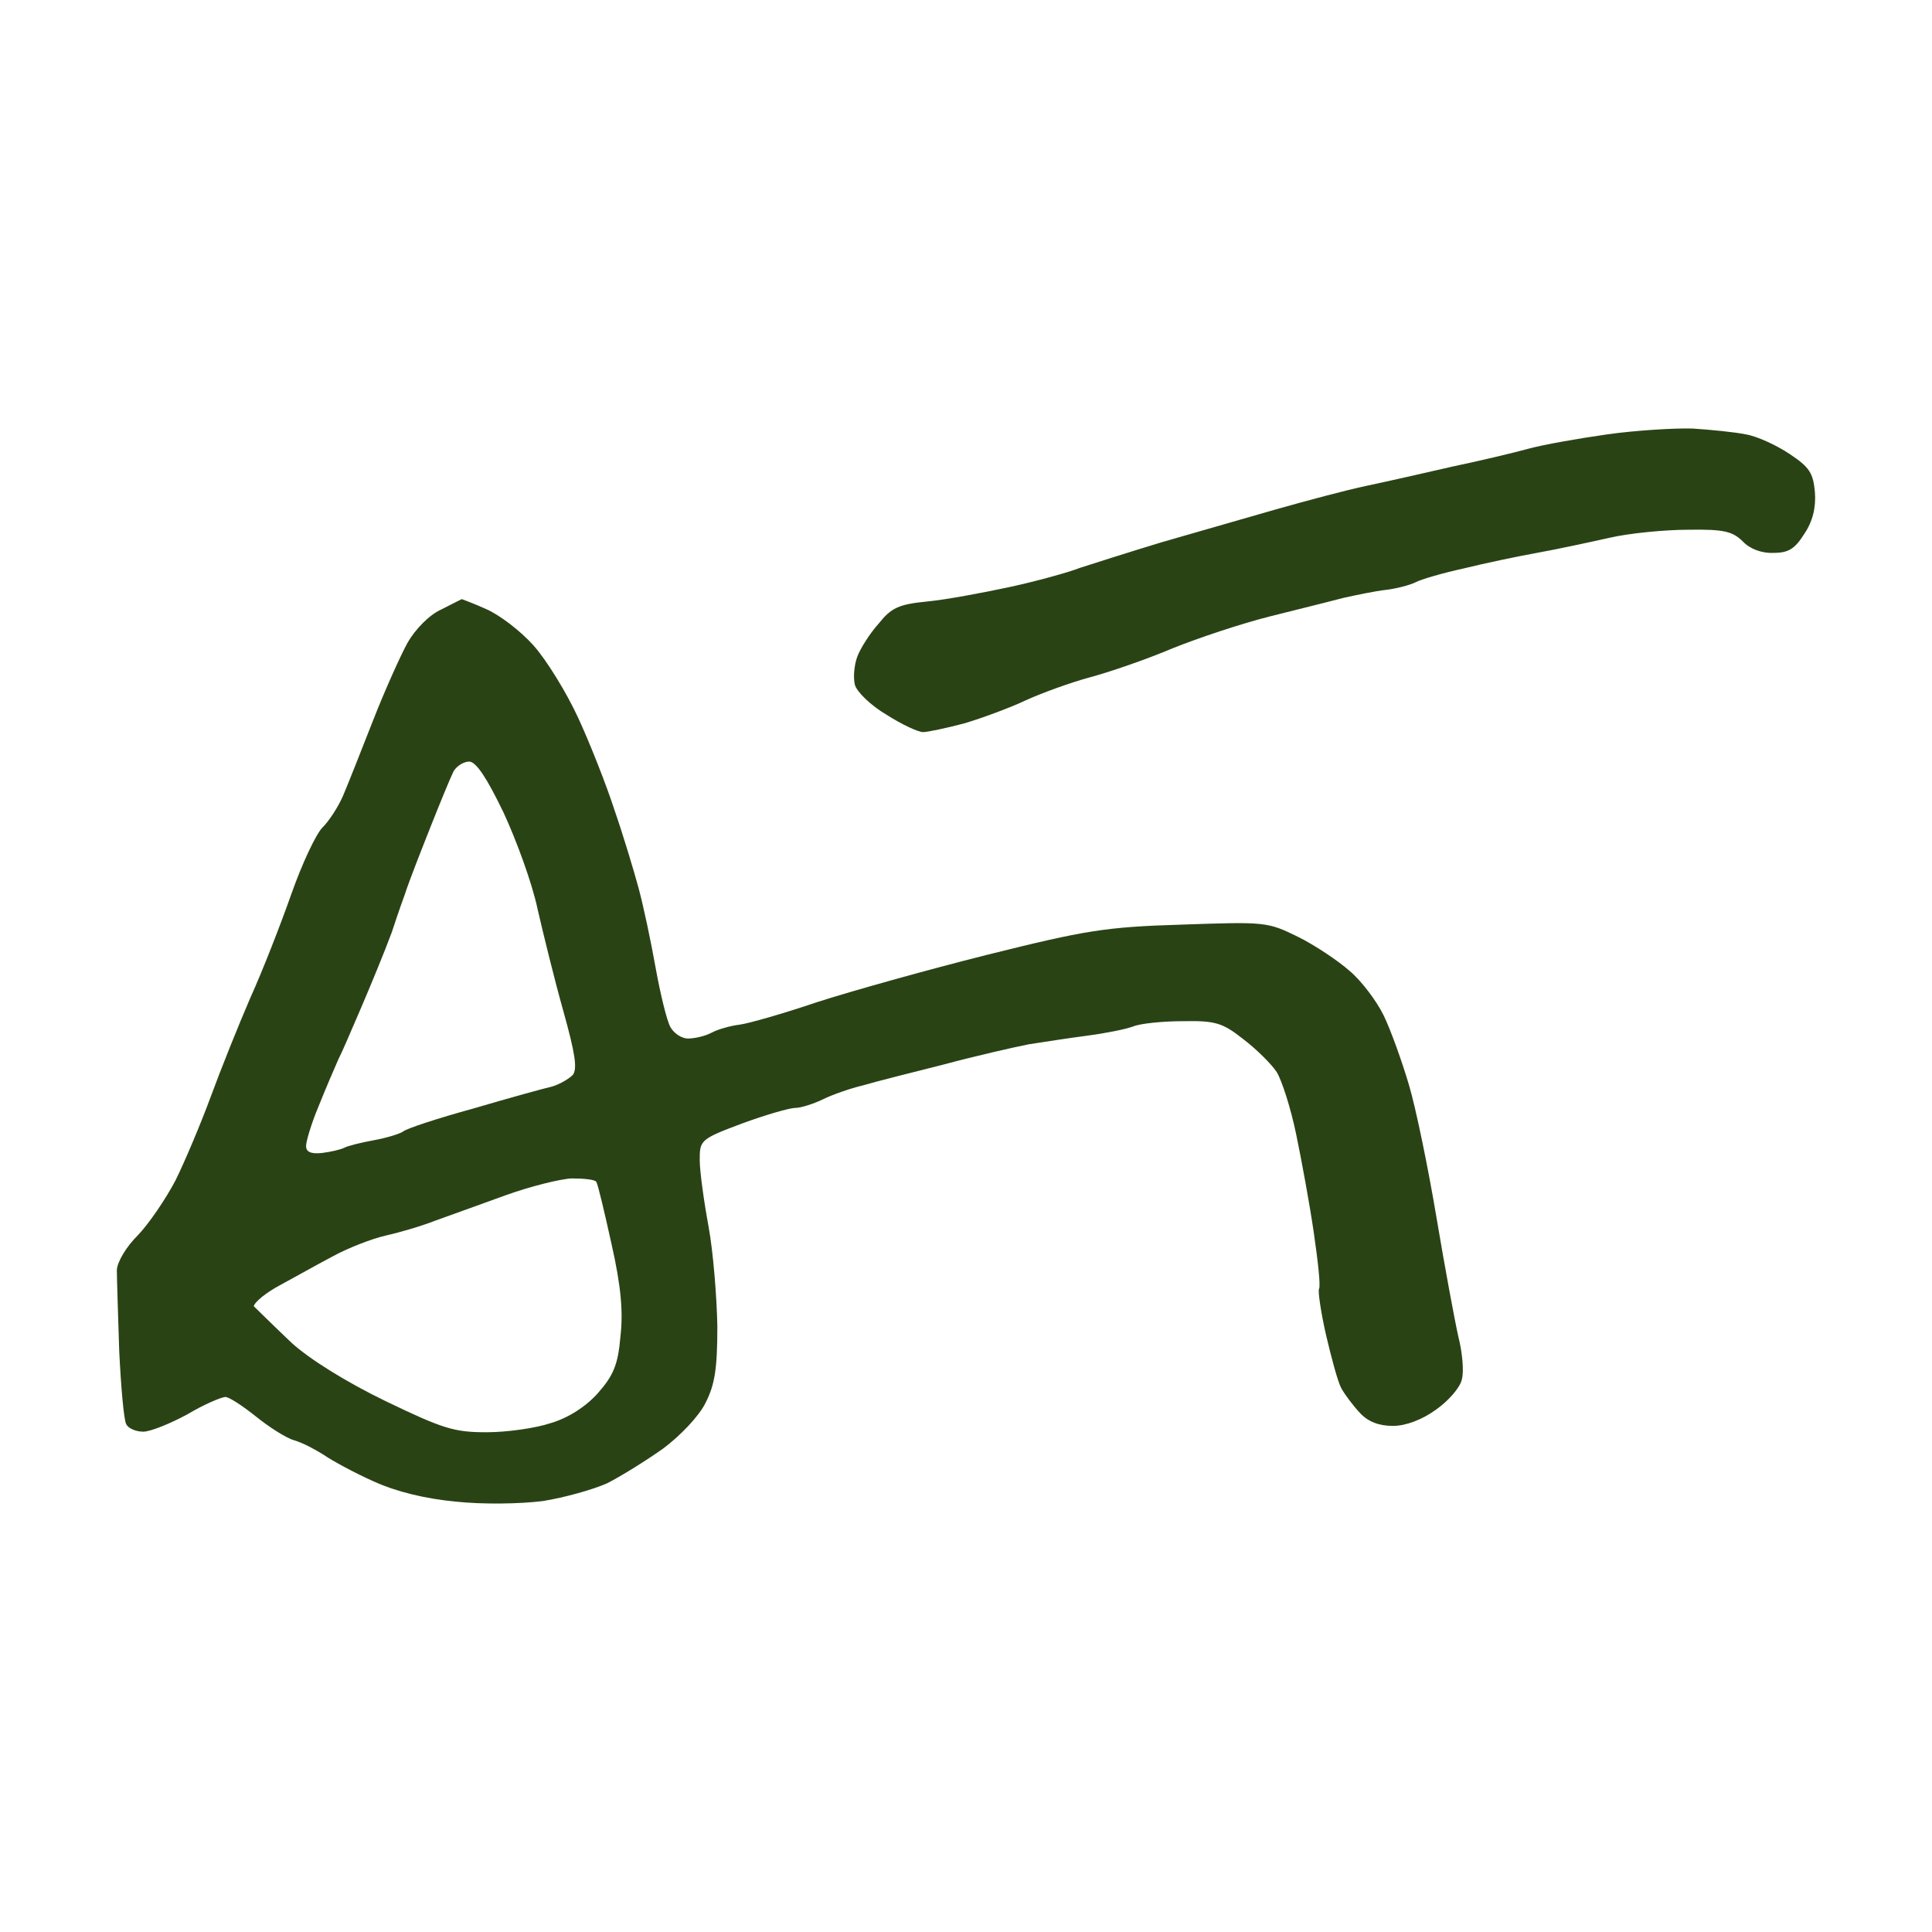
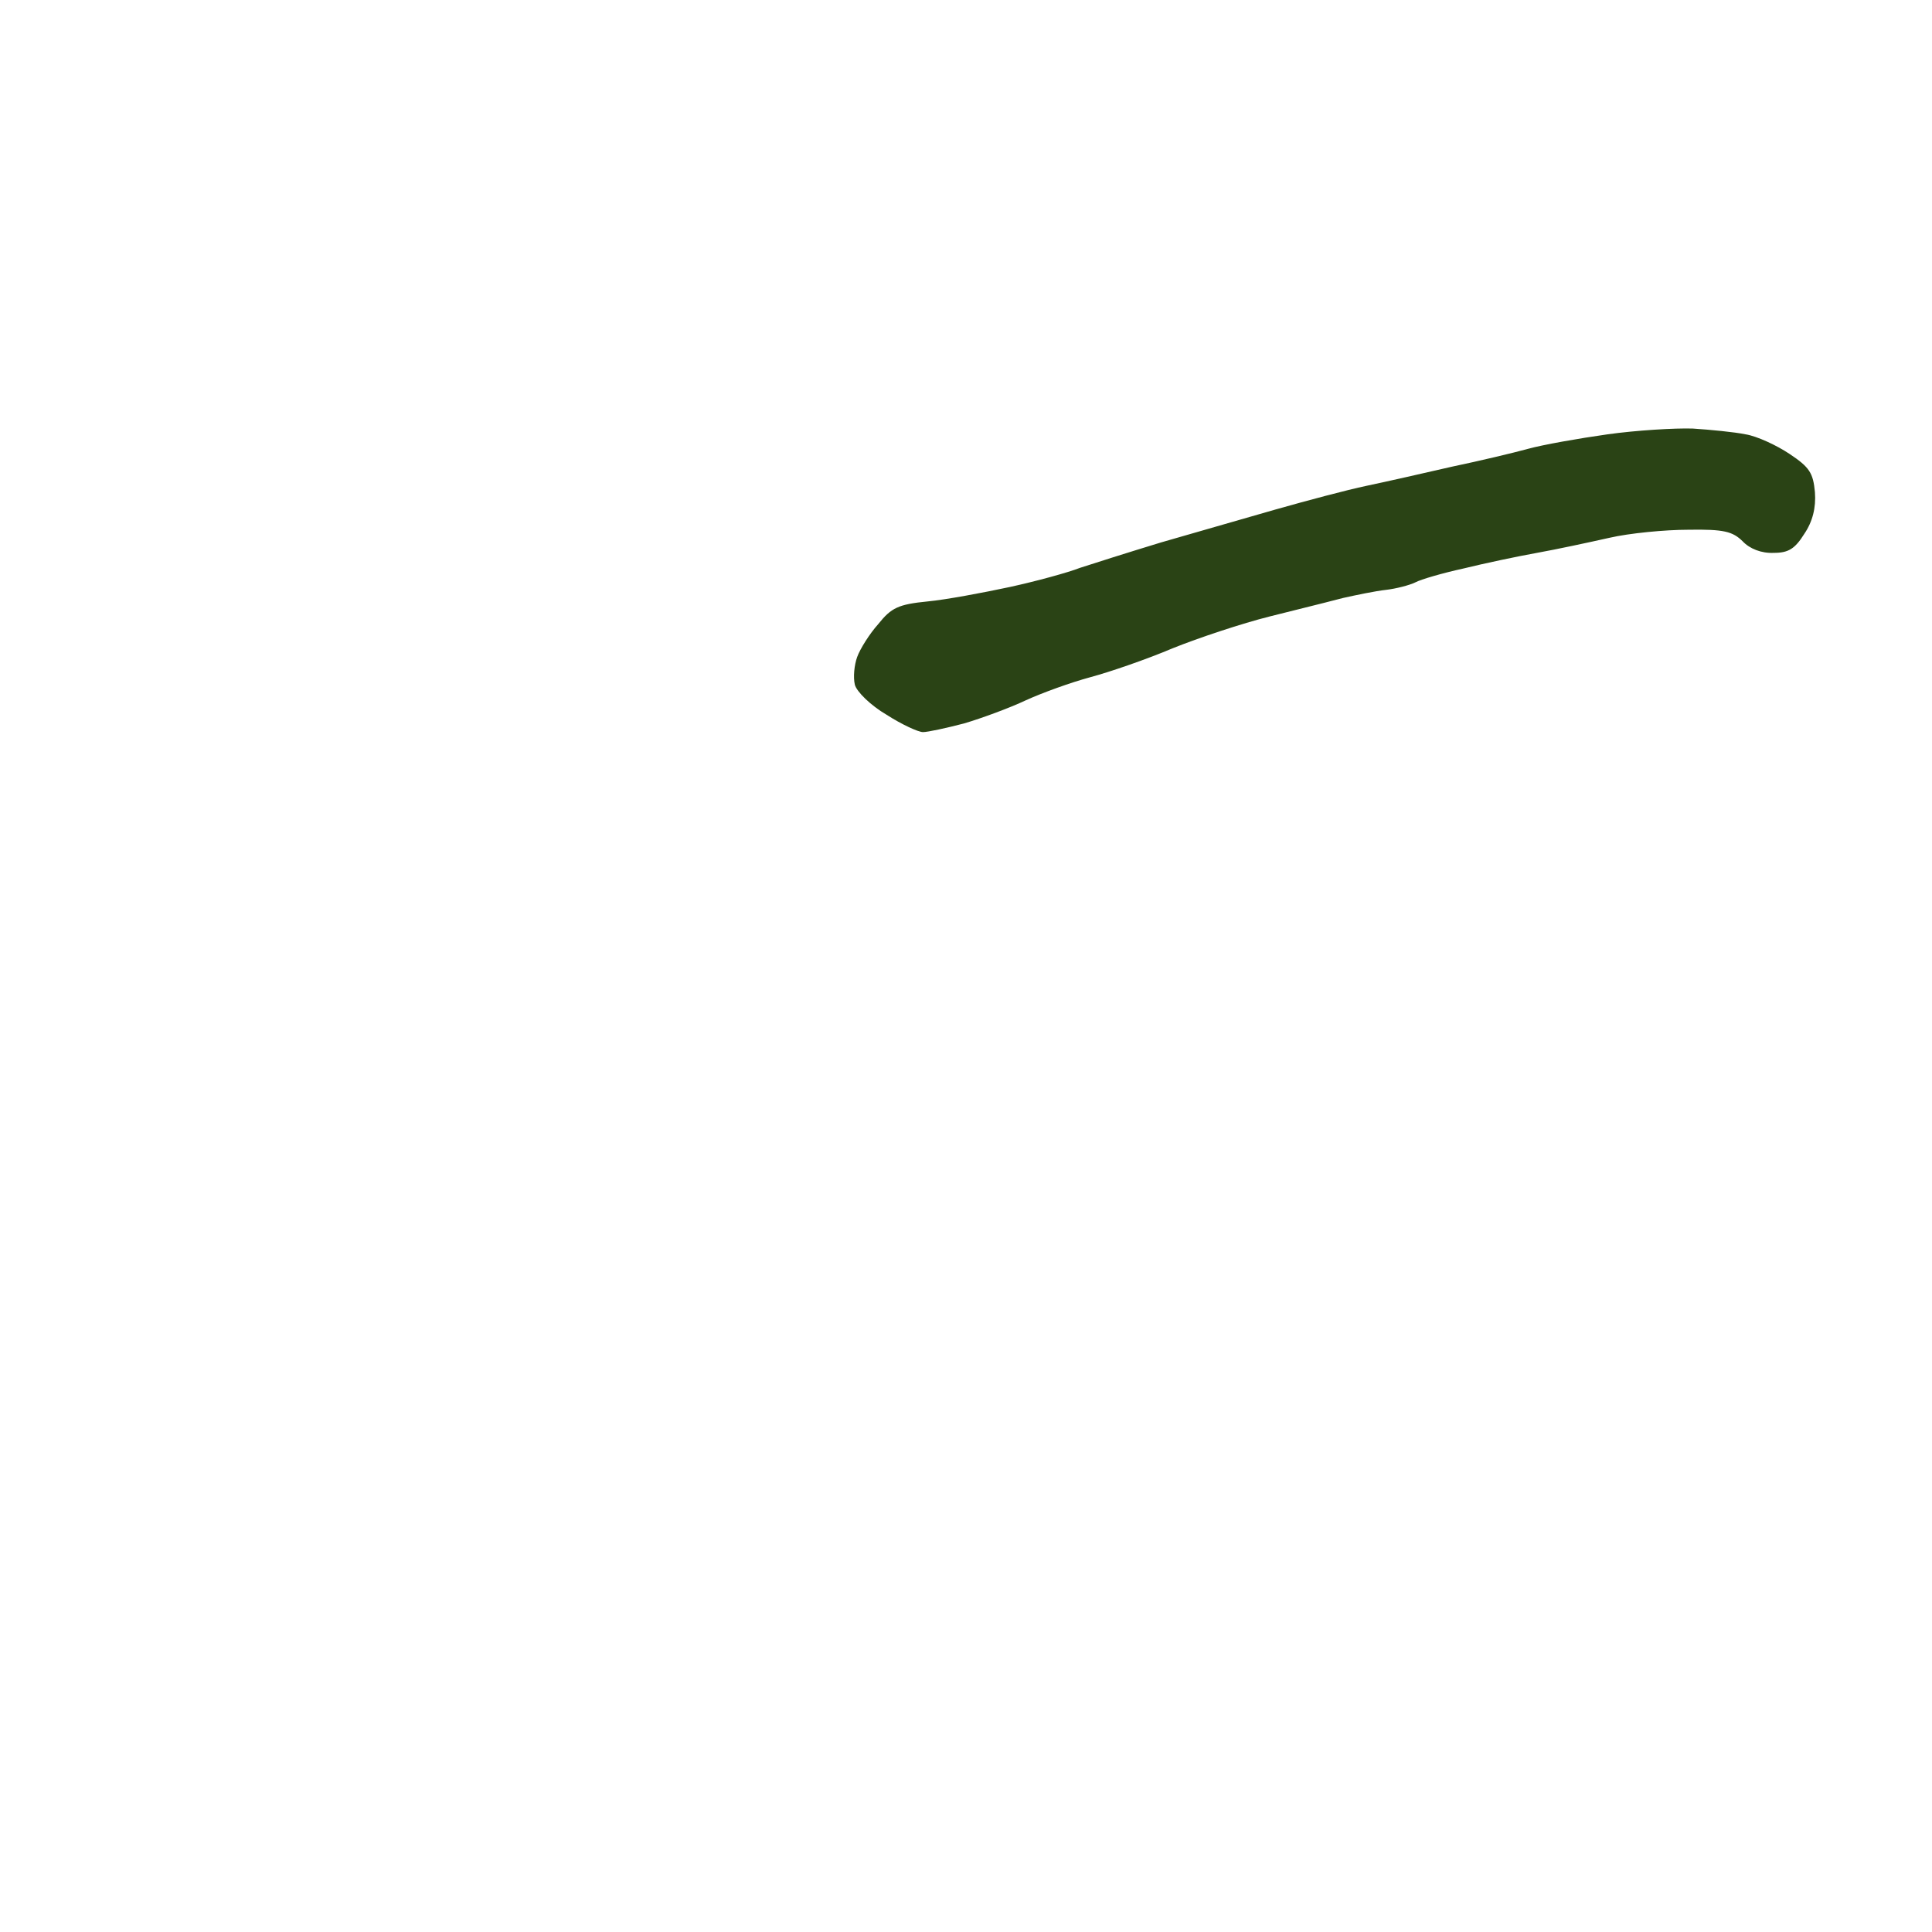
<svg xmlns="http://www.w3.org/2000/svg" width="248" height="248" viewBox="0 0 248 248" fill="none">
  <style>
        path { fill: #2A4315; }
        @media (prefers-color-scheme: dark) {
            path { fill: #d2f7b3; }
        }
    </style>
  <path d="M206.347 55.753C202.652 56.273 198.051 57.089 196.165 57.609C194.28 58.128 189.905 59.167 186.36 59.91C182.816 60.726 177.913 61.839 175.424 62.359C172.935 62.878 167.656 64.288 163.734 65.401C161.463 66.046 158.281 66.965 155.199 67.854L155.18 67.86C152.947 68.504 150.767 69.133 149.026 69.632C144.878 70.894 140.202 72.378 138.618 72.897C137.109 73.491 133.037 74.604 129.643 75.346C126.173 76.089 121.421 76.979 119.083 77.202C115.312 77.573 114.407 78.018 112.748 80.096C111.617 81.358 110.41 83.287 110.033 84.327C109.656 85.366 109.505 86.924 109.731 87.889C109.957 88.779 111.767 90.561 113.804 91.748C115.765 93.01 117.877 93.975 118.48 93.975C119.083 93.975 121.497 93.455 123.76 92.861C126.022 92.194 129.643 90.858 131.679 89.893C133.791 88.928 137.487 87.592 139.975 86.924C142.464 86.256 147.216 84.623 150.535 83.213C153.853 81.877 159.435 80.022 162.979 79.132C164.088 78.853 165.264 78.56 166.407 78.275C168.915 77.649 171.268 77.062 172.407 76.757C174.067 76.385 176.555 75.866 177.913 75.718C179.195 75.569 180.93 75.124 181.684 74.753C182.363 74.382 185.154 73.565 187.869 72.972C190.584 72.304 194.808 71.413 197.297 70.968C199.786 70.522 203.934 69.632 206.574 69.038C209.138 68.444 213.739 67.999 216.756 67.999C221.281 67.925 222.413 68.222 223.695 69.483C224.6 70.448 226.108 71.042 227.692 70.968C229.578 70.968 230.407 70.448 231.614 68.519C232.67 66.96 233.123 65.179 232.972 63.175C232.745 60.726 232.293 59.984 229.729 58.277C228.069 57.163 225.505 55.976 224.072 55.753C222.639 55.457 219.546 55.16 217.284 55.011C215.021 54.937 210.043 55.234 206.347 55.753Z" />
-   <path fill-rule="evenodd" clip-rule="evenodd" d="M56.633 78.241C55.125 78.909 53.315 80.764 52.334 82.471C51.429 84.104 49.393 88.631 47.884 92.49C46.376 96.35 44.641 100.728 44.038 102.138C43.434 103.548 42.228 105.404 41.398 106.22C40.568 107.037 38.758 110.896 37.401 114.755C36.043 118.614 33.705 124.626 32.121 128.114C30.613 131.602 28.35 137.243 27.068 140.731C25.785 144.219 23.749 149.043 22.542 151.492C21.26 153.941 19.073 157.132 17.715 158.542C16.207 160.027 15.075 161.956 15 162.995C15 164.034 15.151 168.71 15.302 173.386C15.528 178.061 15.905 182.366 16.207 182.811C16.433 183.331 17.413 183.776 18.394 183.776C19.299 183.776 21.863 182.737 24.051 181.549C26.163 180.288 28.425 179.323 28.953 179.323C29.406 179.323 31.216 180.51 32.875 181.846C34.535 183.182 36.722 184.592 37.778 184.889C38.834 185.186 40.493 186.077 41.549 186.745C42.605 187.487 45.471 189.045 47.96 190.158C50.901 191.494 54.597 192.385 58.519 192.756C61.988 193.127 66.74 193.053 69.681 192.682C72.472 192.237 76.168 191.197 77.978 190.381C79.713 189.491 82.956 187.487 85.143 185.928C87.33 184.295 89.744 181.772 90.574 180.065C91.78 177.69 92.082 175.612 92.082 170.194C92.007 166.484 91.554 160.695 90.951 157.429C90.347 154.164 89.819 150.305 89.819 148.894C89.819 146.371 89.895 146.223 95.25 144.219C98.267 143.106 101.359 142.215 102.113 142.215C102.792 142.215 104.451 141.695 105.658 141.102C106.865 140.508 109.203 139.692 110.787 139.321C112.295 138.875 116.972 137.688 121.12 136.649C125.268 135.536 130.171 134.422 132.056 134.051C133.942 133.754 137.336 133.235 139.598 132.938C141.861 132.641 144.501 132.122 145.481 131.751C146.386 131.379 149.252 131.083 151.892 131.083C156.041 131.008 156.946 131.305 159.585 133.383C161.245 134.645 163.206 136.575 163.884 137.614C164.563 138.727 165.695 142.289 166.373 145.555C167.052 148.82 168.108 154.535 168.636 158.171C169.164 161.808 169.541 165.073 169.315 165.445C169.164 165.741 169.541 168.413 170.22 171.382C170.899 174.276 171.728 177.393 172.181 178.21C172.634 179.026 173.689 180.436 174.595 181.401C175.65 182.514 177.008 183.034 178.818 183.034C180.477 183.034 182.589 182.217 184.324 180.956C185.908 179.842 187.416 178.135 187.643 177.096C187.944 176.057 187.718 173.608 187.19 171.53C186.738 169.526 185.455 162.624 184.399 156.316C183.344 150.008 181.76 142.289 180.855 139.246C179.95 136.203 178.516 132.196 177.611 130.34C176.706 128.485 174.745 125.887 173.237 124.626C171.728 123.29 168.712 121.286 166.6 120.247C162.678 118.317 162.376 118.317 151.666 118.689C141.861 118.985 139.297 119.431 126.776 122.548C119.083 124.477 109.278 127.223 104.904 128.633C100.529 130.118 96.079 131.379 94.948 131.528C93.741 131.676 92.157 132.122 91.328 132.567C90.498 133.012 89.141 133.309 88.311 133.309C87.481 133.309 86.501 132.641 86.048 131.825C85.596 131.008 84.766 127.594 84.163 124.255C83.559 120.841 82.579 116.239 81.975 114.013C81.372 111.786 80.014 107.259 78.883 103.994C77.827 100.728 75.715 95.385 74.207 92.119C72.698 88.854 70.134 84.698 68.475 82.842C66.815 80.987 64.1 78.909 62.365 78.167C60.706 77.424 59.273 76.905 59.273 76.905C59.273 76.905 58.066 77.499 56.633 78.241ZM58.218 99.02C57.841 99.762 56.559 102.879 55.352 105.922C54.145 108.965 52.561 112.973 51.958 114.828C51.279 116.683 50.499 119.021 50.298 119.652C49.368 122.176 47.432 126.851 46.377 129.3L45.739 130.784C44.846 132.867 43.92 135.024 43.435 135.979C42.907 137.167 41.7 139.987 40.871 142.065C39.966 144.217 39.287 146.518 39.287 147.112C39.287 147.854 39.89 148.151 41.323 148.002C42.53 147.854 43.737 147.557 44.189 147.334C44.566 147.112 46.301 146.667 47.96 146.37C49.62 146.073 51.279 145.553 51.731 145.256C52.109 144.885 56.181 143.549 60.782 142.288C65.308 140.952 69.908 139.69 70.889 139.468C71.869 139.171 73.001 138.503 73.529 137.983C74.132 137.167 73.83 135.237 72.322 129.82C71.191 125.812 69.757 119.949 69.003 116.683C68.325 113.418 66.288 107.852 64.629 104.289C62.517 99.91 61.159 97.832 60.254 97.758C59.5 97.758 58.595 98.352 58.218 99.02ZM60.985 154.846C58.951 155.583 57.017 156.283 55.88 156.686C53.994 157.428 51.128 158.244 49.469 158.615C47.809 158.986 44.717 160.174 42.681 161.287C41.441 161.94 39.891 162.798 38.485 163.575C37.497 164.122 36.578 164.63 35.893 164.998C34.233 165.888 32.725 167.076 32.574 167.67C32.574 167.67 35.289 170.341 37.401 172.345C39.664 174.423 44.416 177.392 49.469 179.841C56.86 183.403 58.293 183.849 62.441 183.849C65.081 183.849 68.777 183.329 70.738 182.661C73.001 181.993 75.263 180.509 76.772 178.802C78.733 176.576 79.336 175.165 79.638 171.603C80.015 168.412 79.713 165.072 78.507 159.729C77.602 155.647 76.772 152.084 76.546 151.713C76.395 151.416 74.962 151.268 73.378 151.268C71.869 151.342 68.023 152.307 64.93 153.42C63.704 153.862 62.322 154.362 60.985 154.846Z" />
</svg>